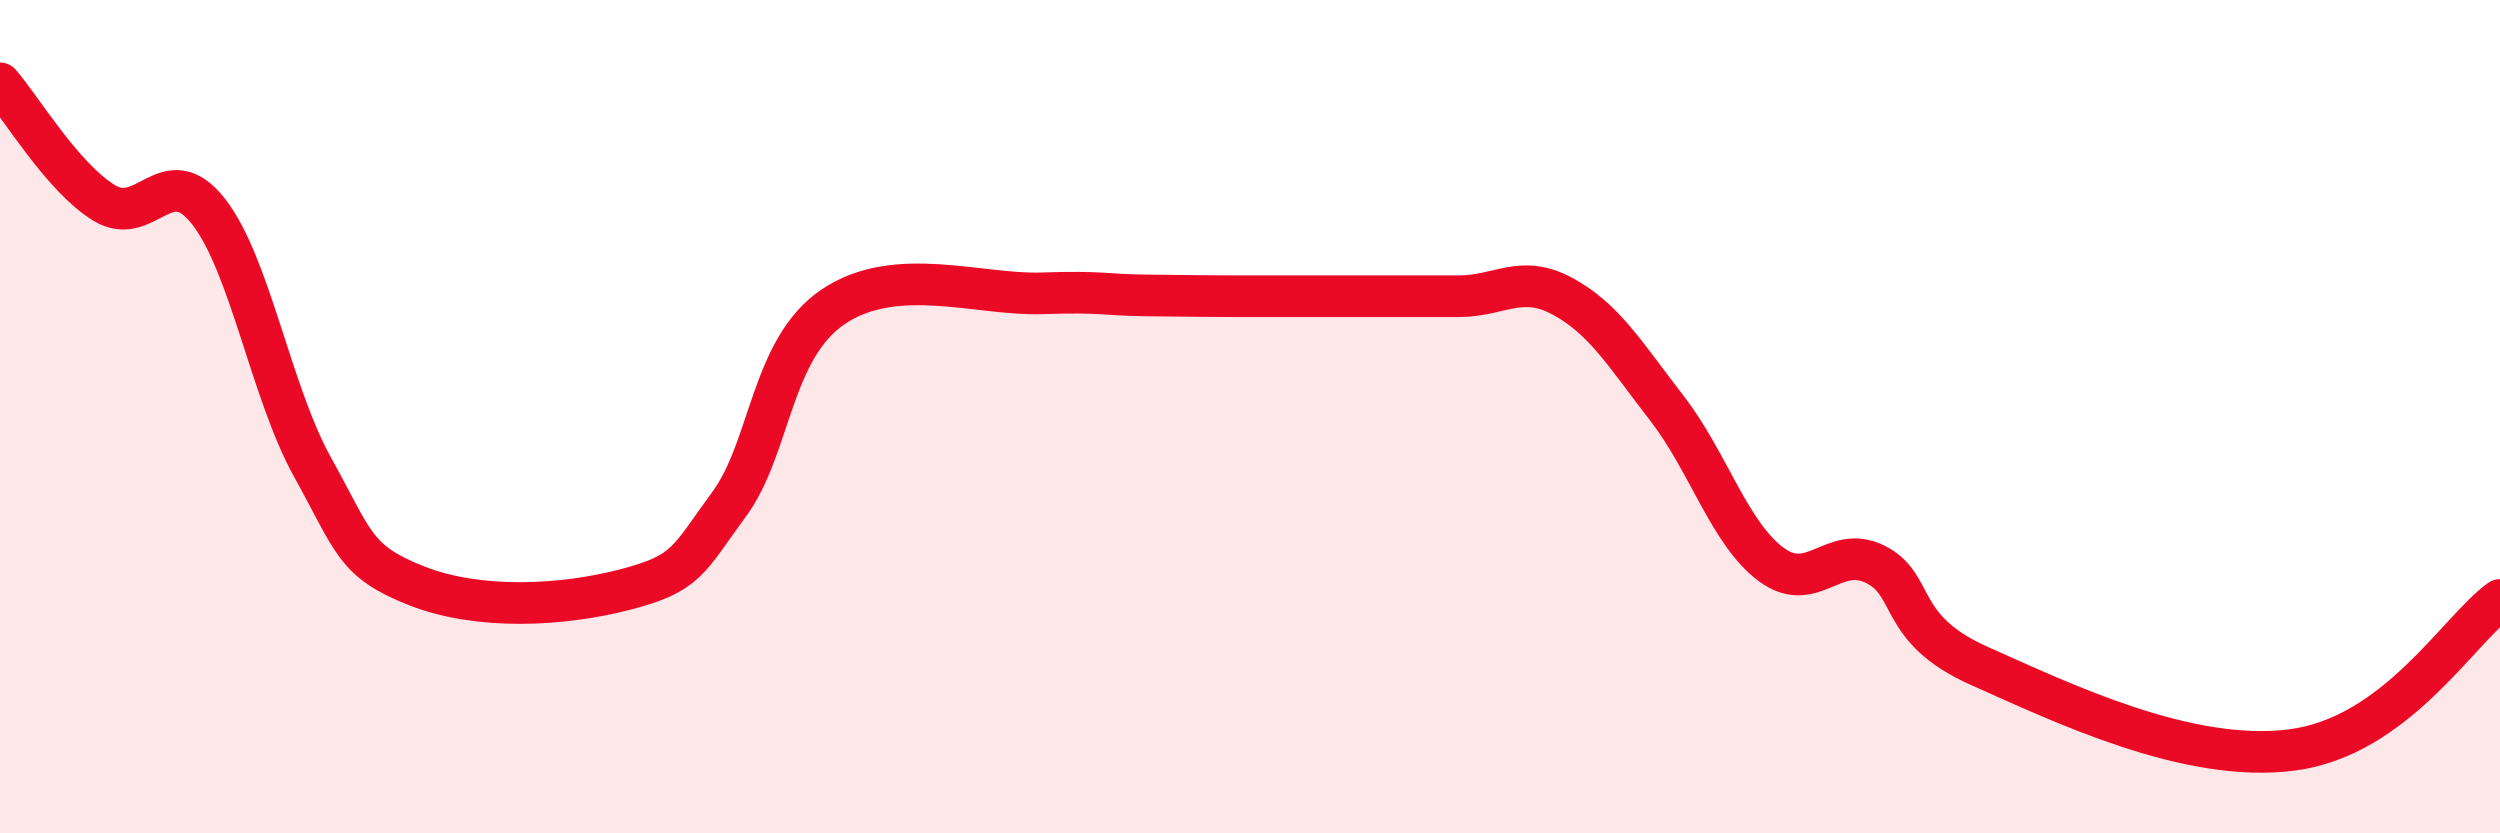
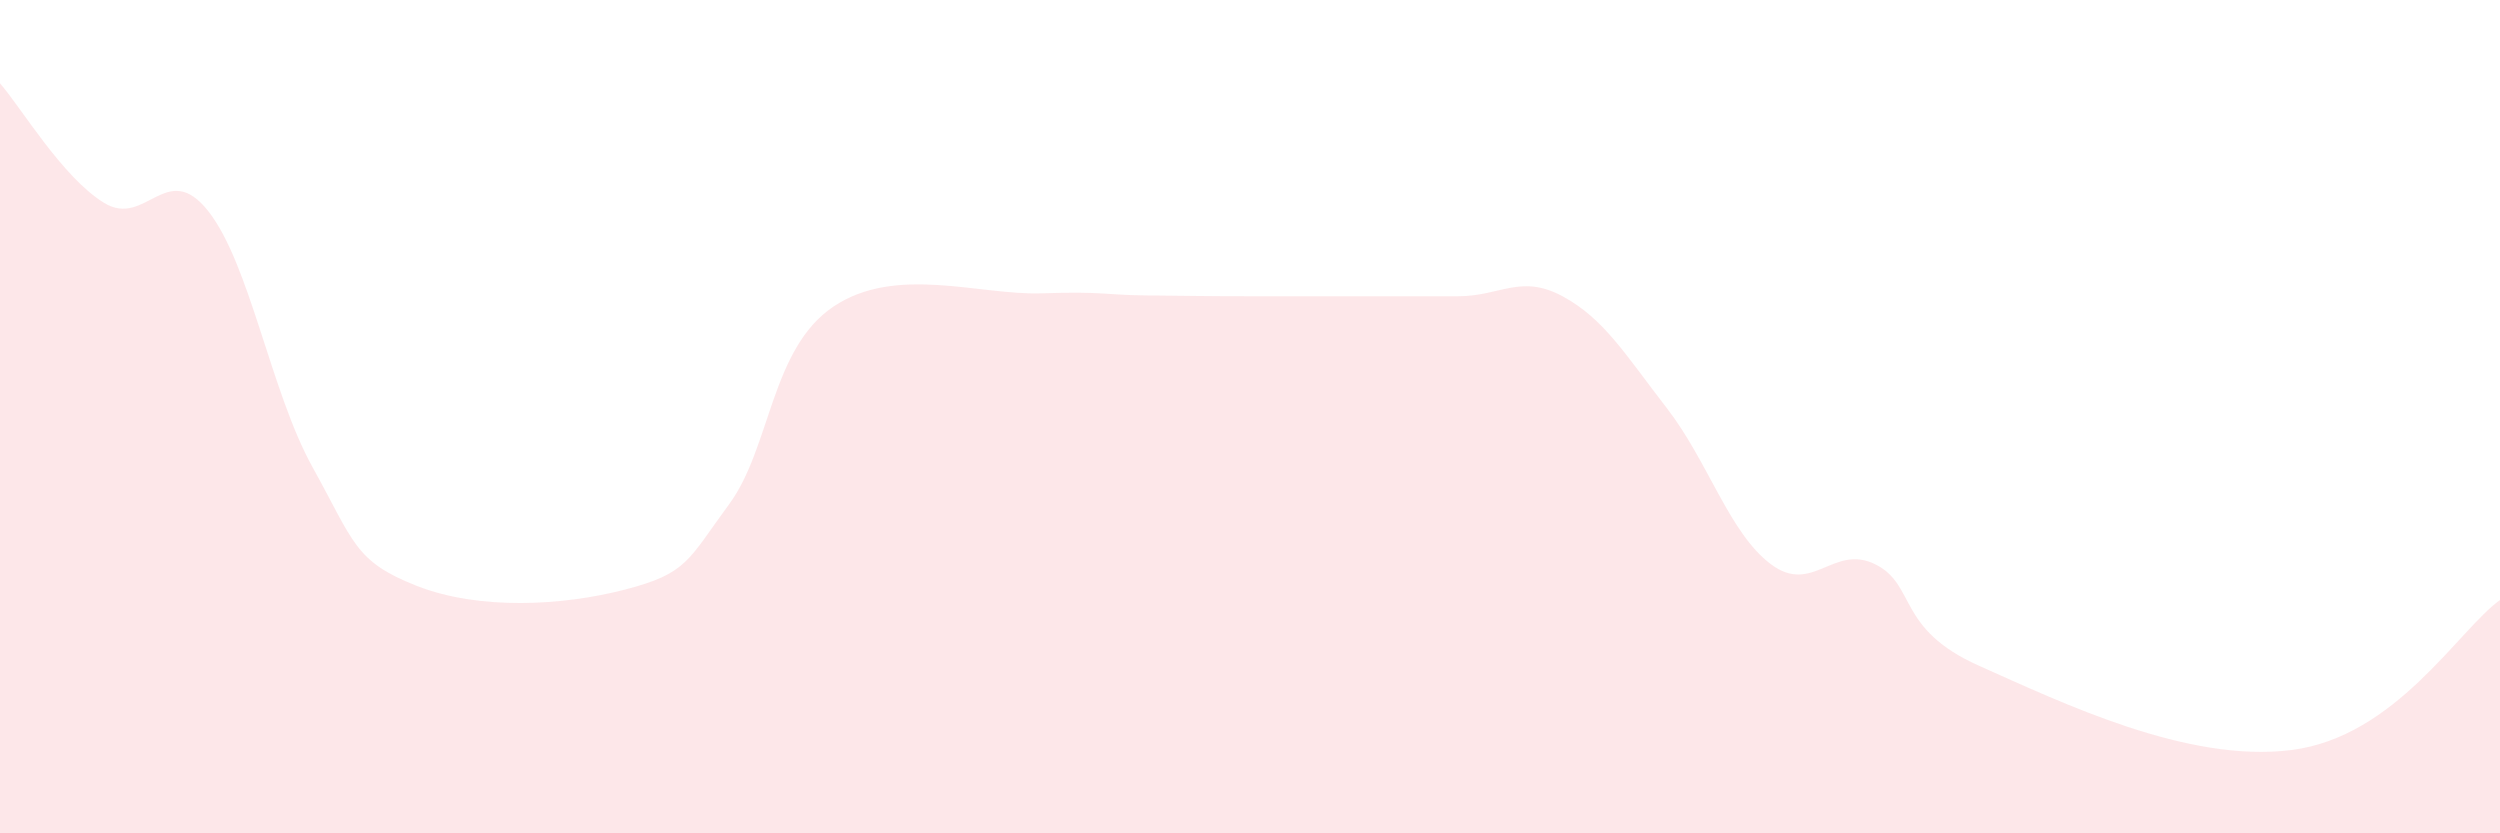
<svg xmlns="http://www.w3.org/2000/svg" width="60" height="20" viewBox="0 0 60 20">
  <path d="M 0,2 C 0.5,2.57 1.5,4.26 2.5,4.87 C 3.5,5.48 4,3.8 5,5.07 C 6,6.34 6.5,9.41 7.5,11.21 C 8.5,13.01 8.5,13.47 10,14.06 C 11.5,14.65 13.5,14.54 15,14.15 C 16.5,13.76 16.5,13.46 17.5,12.1 C 18.5,10.74 18.5,8.37 20,7.36 C 21.5,6.35 23.5,7.09 25,7.04 C 26.5,6.99 26.5,7.08 27.5,7.09 C 28.5,7.1 29,7.11 30,7.11 C 31,7.11 31.5,7.11 32.5,7.11 C 33.5,7.11 34,7.11 35,7.11 C 36,7.11 36.5,6.57 37.5,7.11 C 38.5,7.65 39,8.5 40,9.79 C 41,11.08 41.5,12.79 42.5,13.54 C 43.5,14.29 44,13.05 45,13.54 C 46,14.03 45.5,15.09 47.5,15.98 C 49.5,16.87 52.5,18.32 55,18 C 57.5,17.68 59,15.12 60,14.4L60 20L0 20Z" fill="#EB0A25" opacity="0.1" stroke-linecap="round" stroke-linejoin="round" />
-   <path d="M 0,2 C 0.5,2.57 1.5,4.26 2.5,4.87 C 3.5,5.48 4,3.8 5,5.07 C 6,6.34 6.5,9.41 7.5,11.21 C 8.5,13.01 8.5,13.47 10,14.06 C 11.5,14.65 13.5,14.54 15,14.15 C 16.5,13.76 16.5,13.46 17.5,12.1 C 18.5,10.74 18.5,8.37 20,7.36 C 21.5,6.35 23.5,7.09 25,7.04 C 26.5,6.99 26.5,7.08 27.5,7.09 C 28.5,7.1 29,7.11 30,7.11 C 31,7.11 31.5,7.11 32.5,7.11 C 33.5,7.11 34,7.11 35,7.11 C 36,7.11 36.5,6.57 37.5,7.11 C 38.5,7.65 39,8.5 40,9.79 C 41,11.08 41.5,12.79 42.5,13.54 C 43.5,14.29 44,13.05 45,13.54 C 46,14.03 45.5,15.09 47.5,15.98 C 49.5,16.87 52.5,18.32 55,18 C 57.5,17.68 59,15.12 60,14.4" stroke="#EB0A25" stroke-width="1" fill="none" stroke-linecap="round" stroke-linejoin="round" />
</svg>